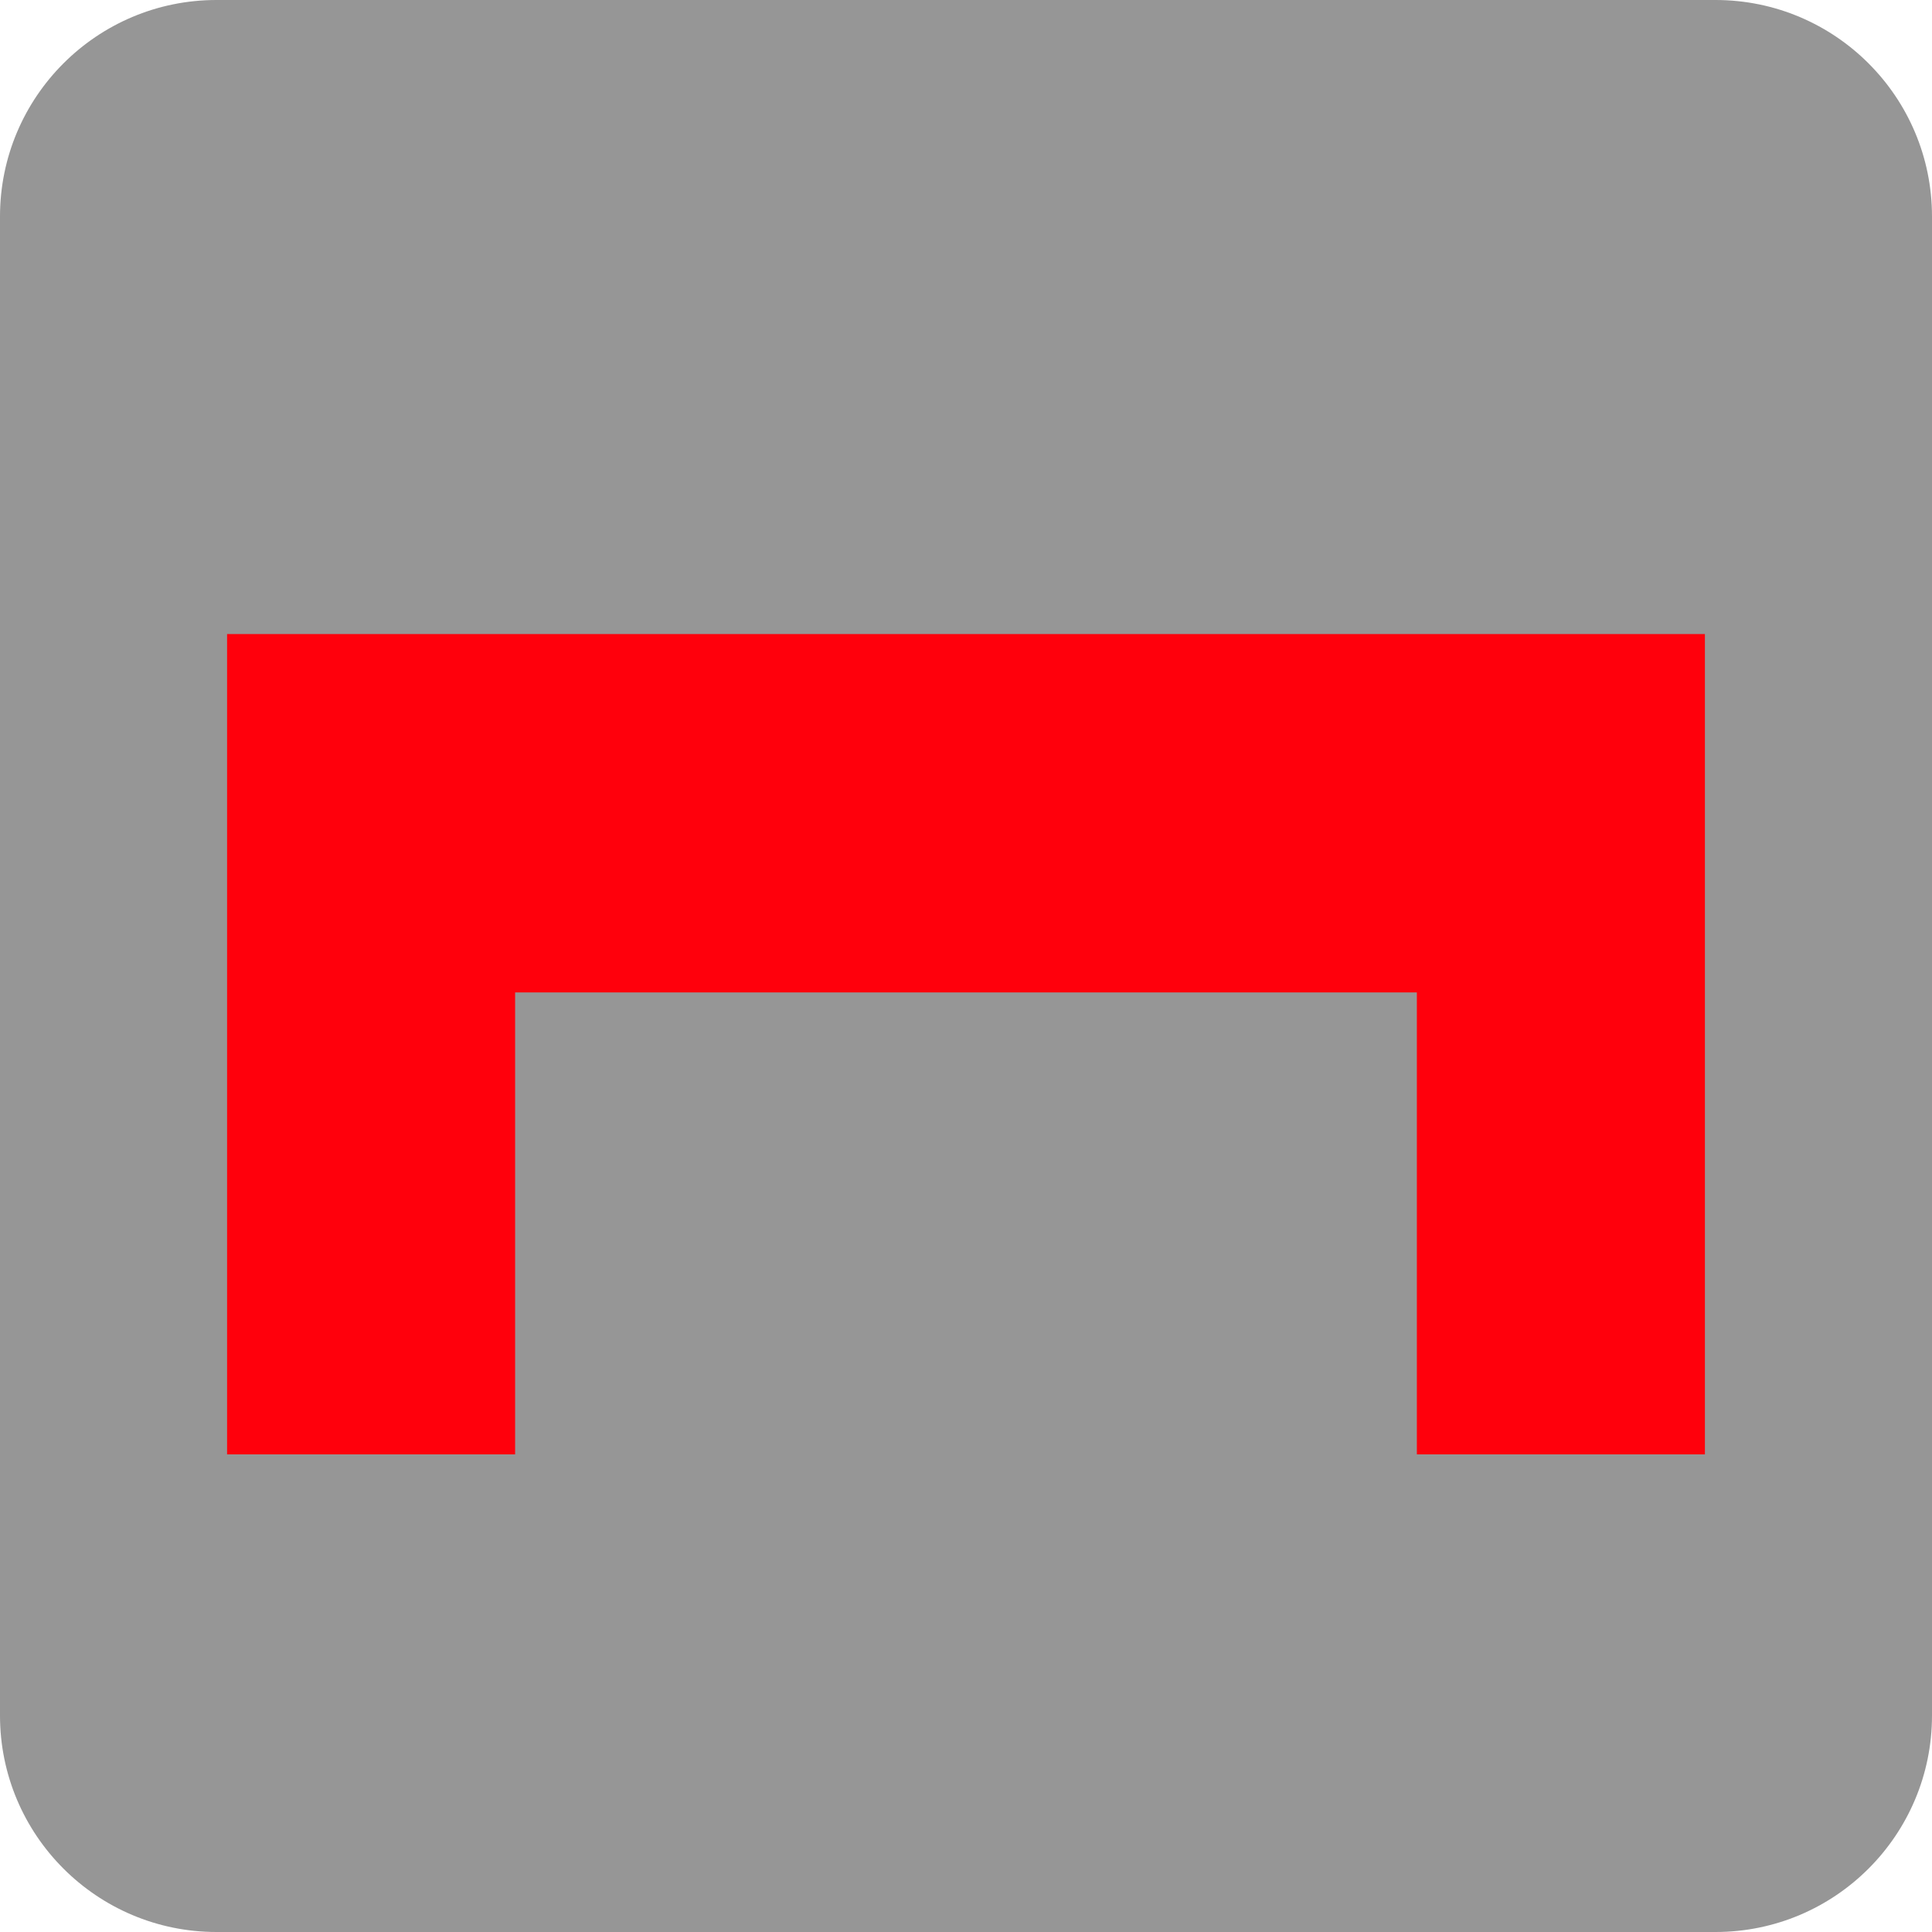
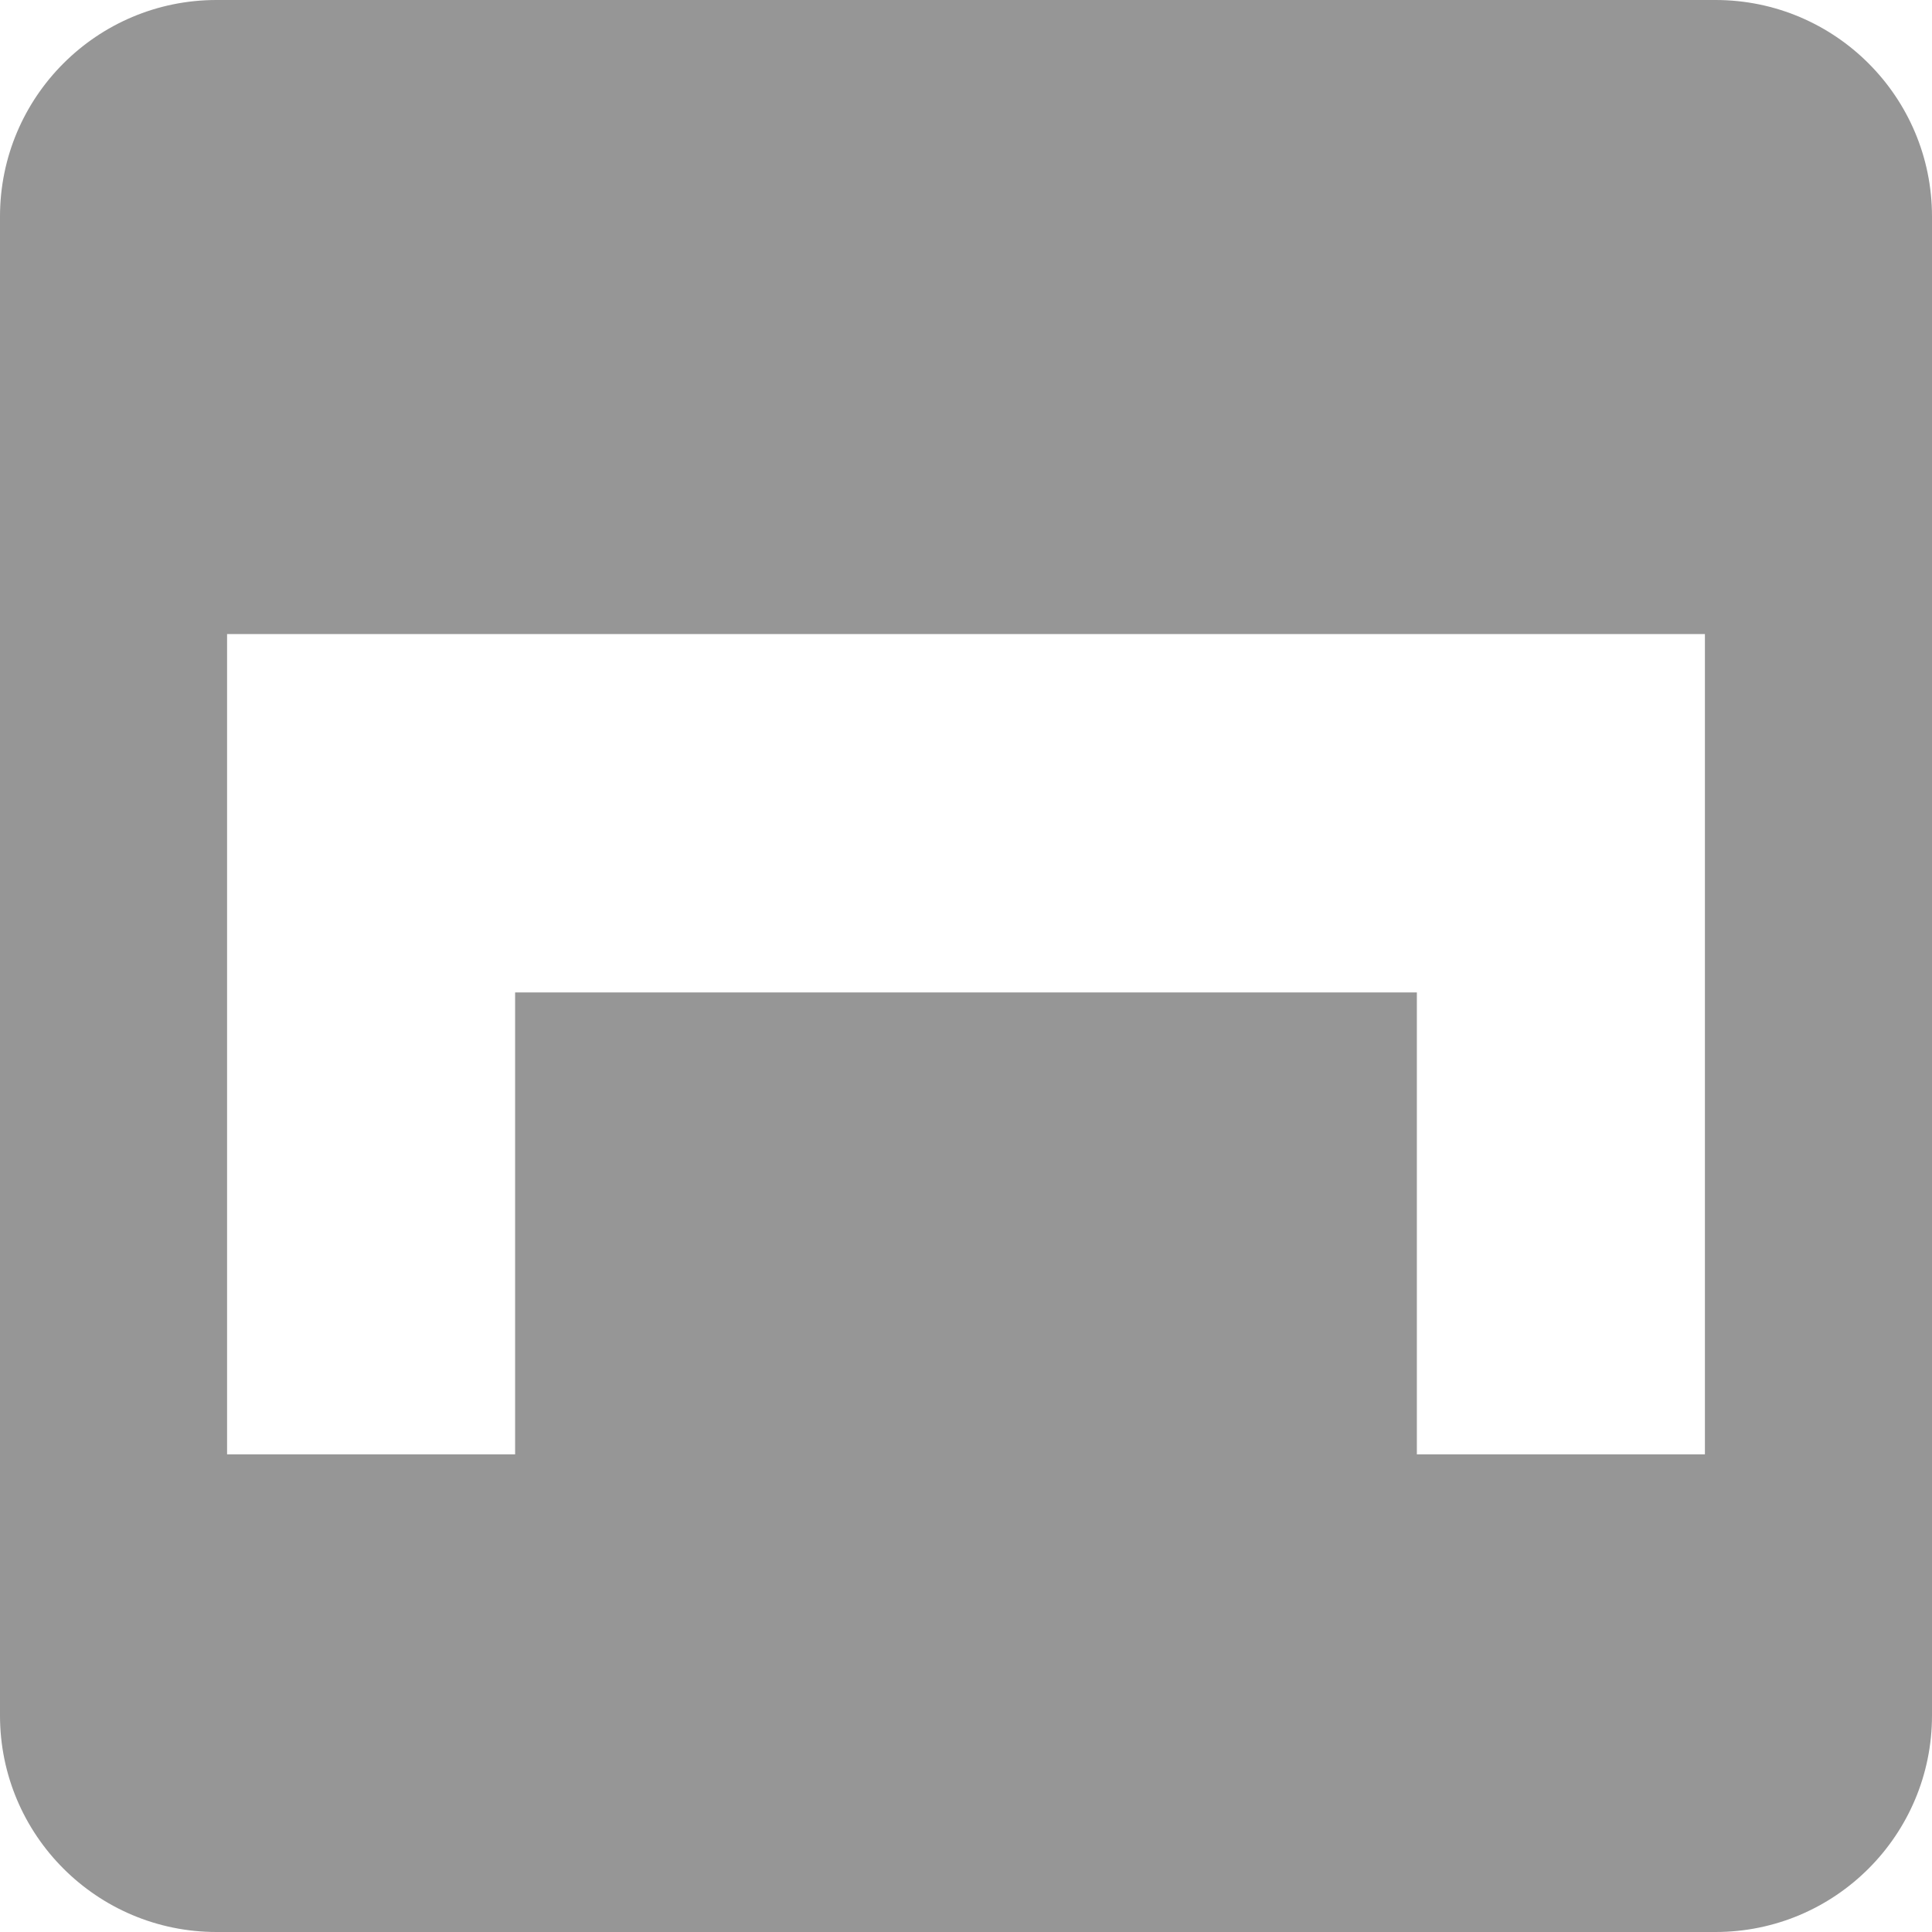
<svg xmlns="http://www.w3.org/2000/svg" xmlns:ns1="http://www.inkscape.org/namespaces/inkscape" xmlns:ns2="http://sodipodi.sourceforge.net/DTD/sodipodi-0.dtd" xml:space="preserve" enable-background="new 0 0 580 580" viewBox="0 0 580 580" height="618.667" width="618.667" y="0px" x="0px" ns1:version="1.0 (4035a4fb49, 2020-05-01)" ns1:output_extension="org.inkscape.output.svg.inkscape" ns2:docname="DPE.svg" ns2:version="0.32" id="svg2" version="1.1">
  <defs id="defs3">
    <ns1:perspective ns1:persp3d-origin="289.99999 : 193.33332 : 1" id="perspective3265" ns2:type="inkscape:persp3d" ns1:vp_x="0 : 289.99999 : 1" ns1:vp_y="0 : 999.99997 : 0" ns1:vp_z="579.99998 : 289.99999 : 1" />
  </defs>
  <ns2:namedview ns1:document-rotation="0" ns1:window-maximized="1" ns1:snap-page="true" ns1:snap-text-baseline="true" ns1:snap-center="true" ns1:snap-object-midpoints="true" ns1:snap-midpoints="true" ns1:snap-smooth-nodes="true" ns1:snap-intersection-paths="true" ns1:object-nodes="true" ns1:object-paths="true" ns1:snap-bbox-midpoints="true" ns1:bbox-nodes="true" ns1:snap-bbox-edge-midpoints="true" ns1:bbox-paths="true" ns1:snap-bbox="true" ns1:window-width="1920" ns1:window-height="1057" ns1:pageshadow="2" ns1:pageopacity="0.0" ns1:window-x="-8" ns1:window-y="154" ns1:current-layer="svg2" id="base" borderopacity="1.0" gridtolerance="10.0" objecttolerance="10.0" guidetolerance="10.0" bordercolor="#666666" pagecolor="#ffffff" ns1:zoom="0.081465518" ns1:cx="-1624.4976" ns1:cy="1212.5912" showgrid="false" />
  <g style="display:none" display="none" ns1:label="Layout" transform="matrix(48.15,0,0,48.15,-536.273,-33.307)" id="layer3">
-     <rect style="display:inline;fill:none;stroke:#757575;stroke-width:0.1" height="10" width="10" display="inline" y="1" x="1" id="rect4134" />
-     <rect style="display:inline;fill:none;stroke:#757575;stroke-width:0.1" height="8" width="8" display="inline" y="2" x="2" id="rect4136" />
-   </g>
-   <rect y="35.962" x="27.331" height="508.075" width="525.337" id="rect4505" style="opacity:1;fill:#ff000c;fill-opacity:1;stroke:none;stroke-width:12.526;stroke-linecap:round;stroke-miterlimit:4;stroke-dasharray:none;stroke-dashoffset:0;stroke-opacity:1" />
+     </g>
  <path style="fill:#969696;stroke-width:1.147;fill-opacity:1" id="path10-38-5-8" d="M 65.001,0 C 29.102,0 0,29.102 0,65.001 V 514.999 C 0,550.898 29.102,580 65.001,580 H 514.999 c 35.898,0 65.001,-29.101 65.001,-65.001 v 0 V 65.001 C 580,29.102 550.898,0 514.999,0 H 65.003 Z m 3.169,190.348 v 0 H 154.641 425.352 511.826 V 297.932 436.616 H 425.352 V 297.932 H 154.641 V 436.616 H 68.169 v -138.684 0 z" ns1:connector-curvature="0" />
</svg>